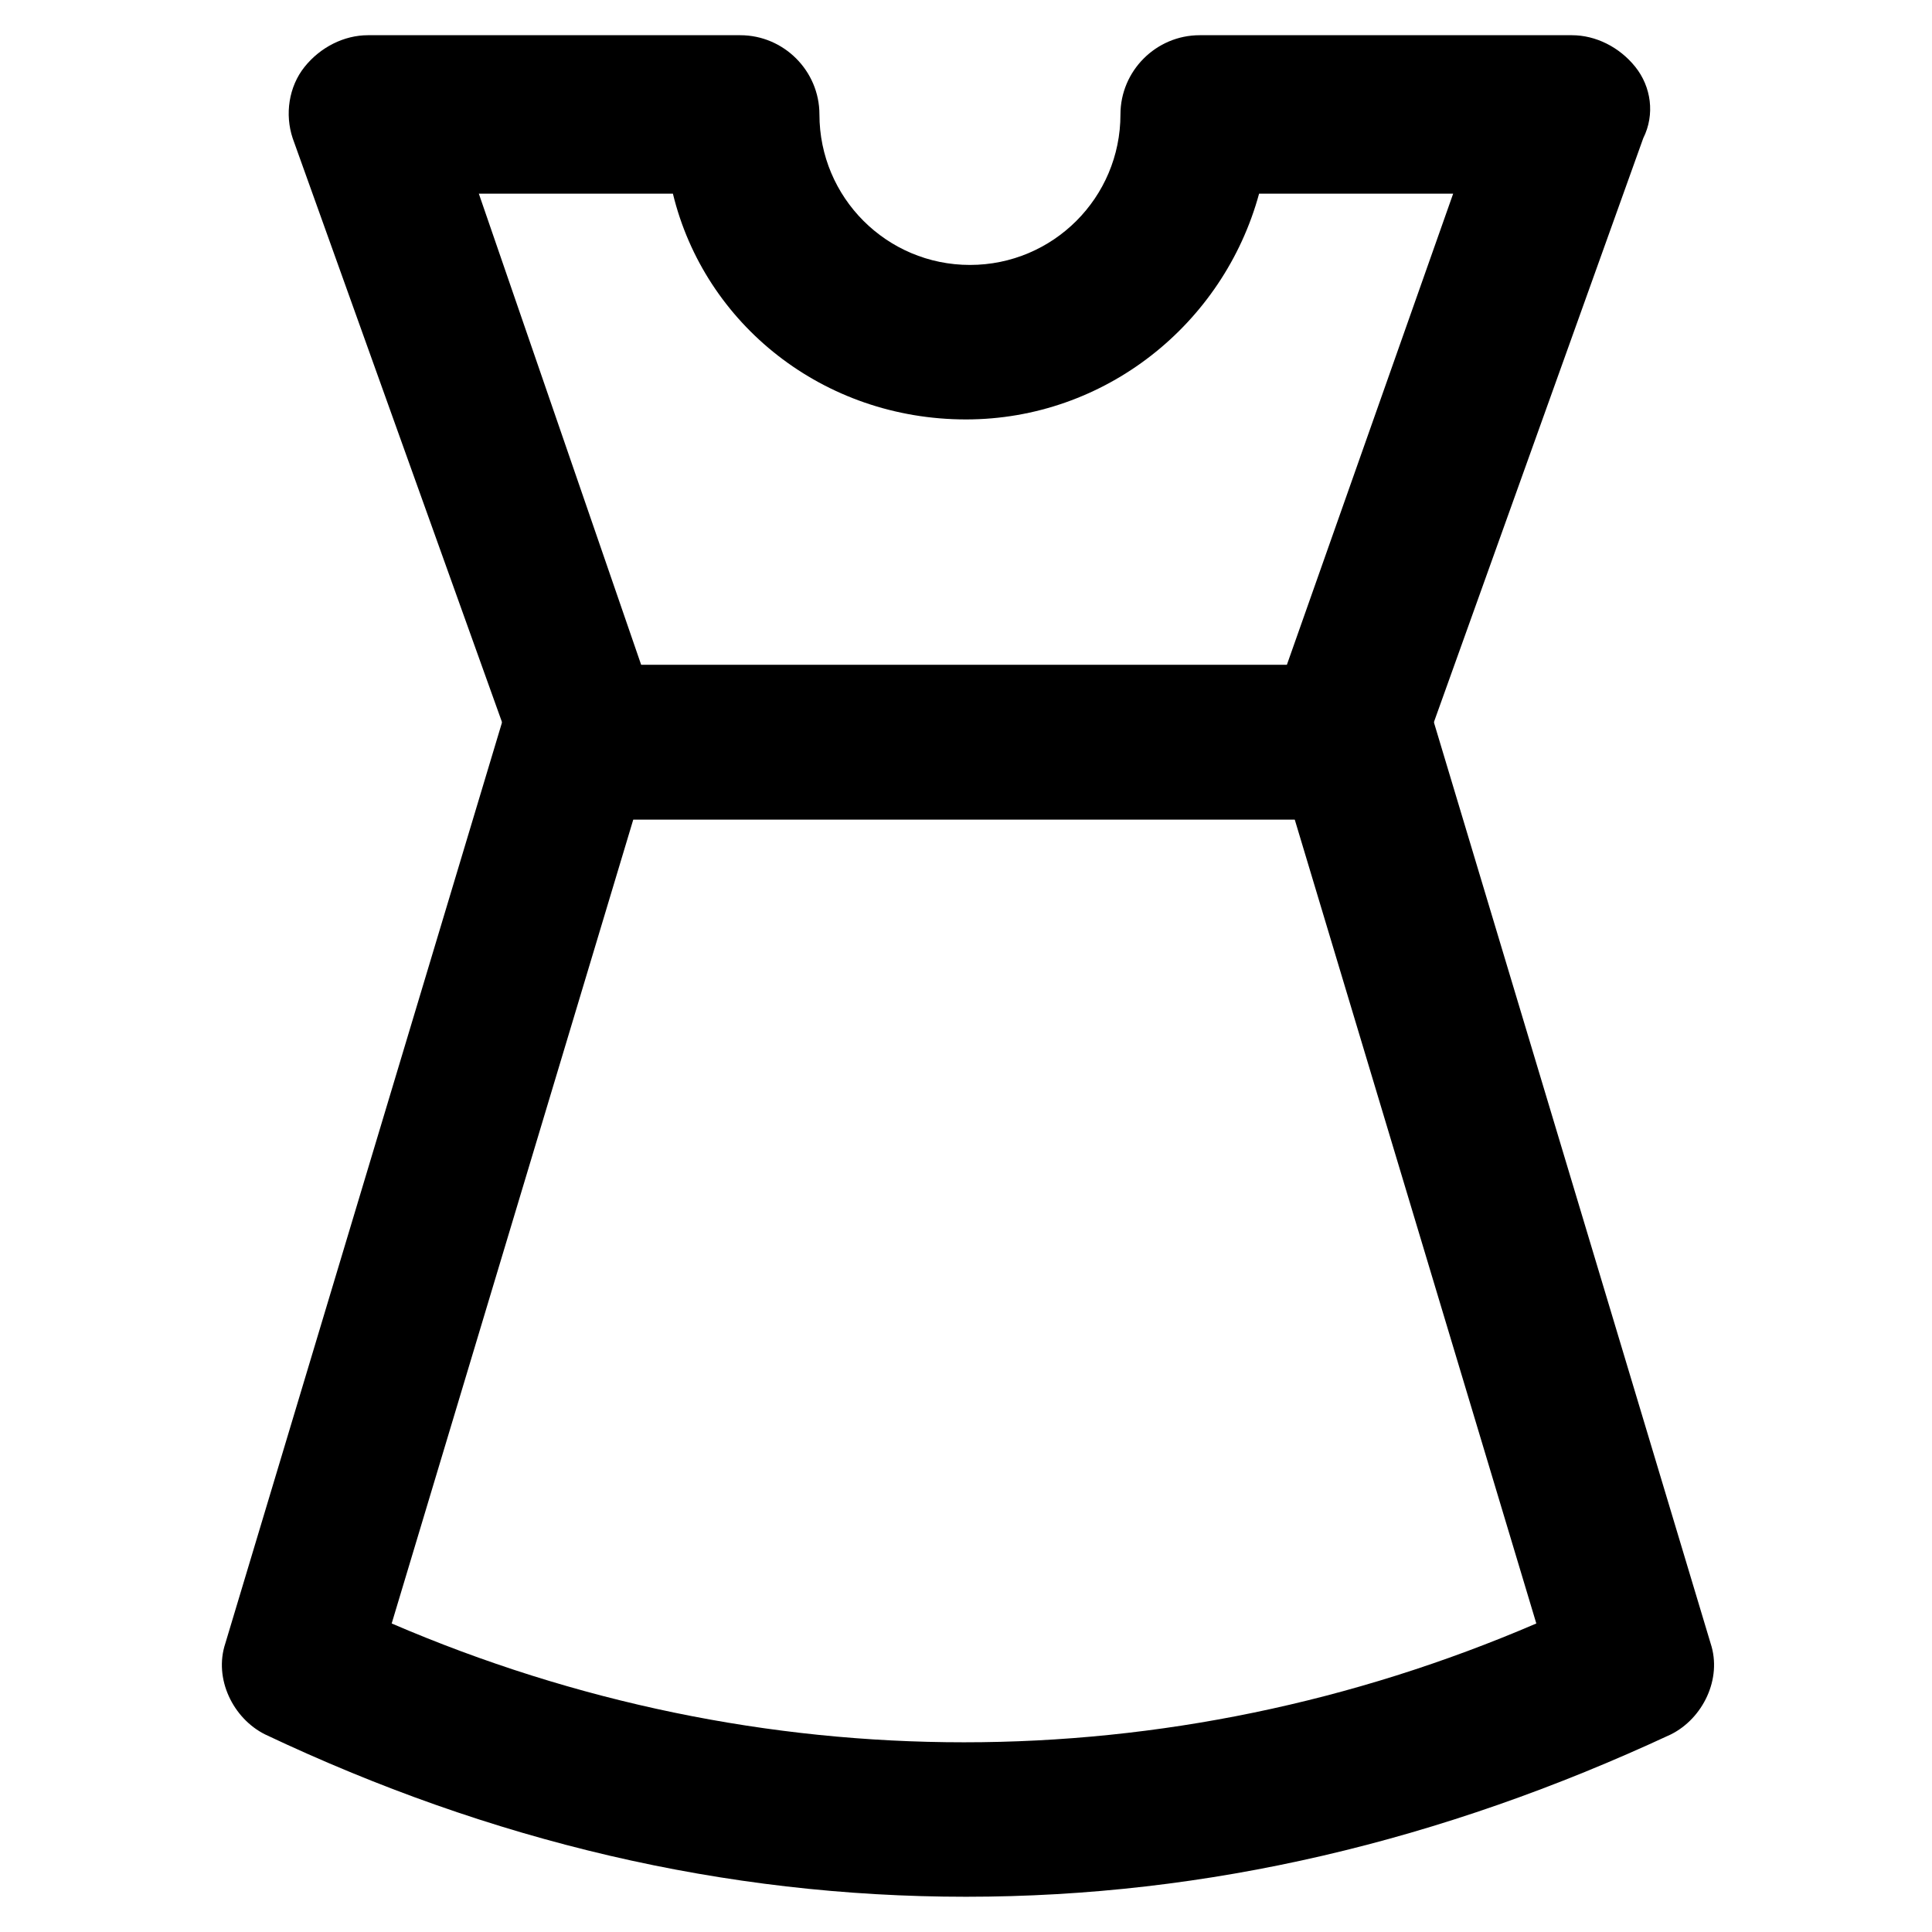
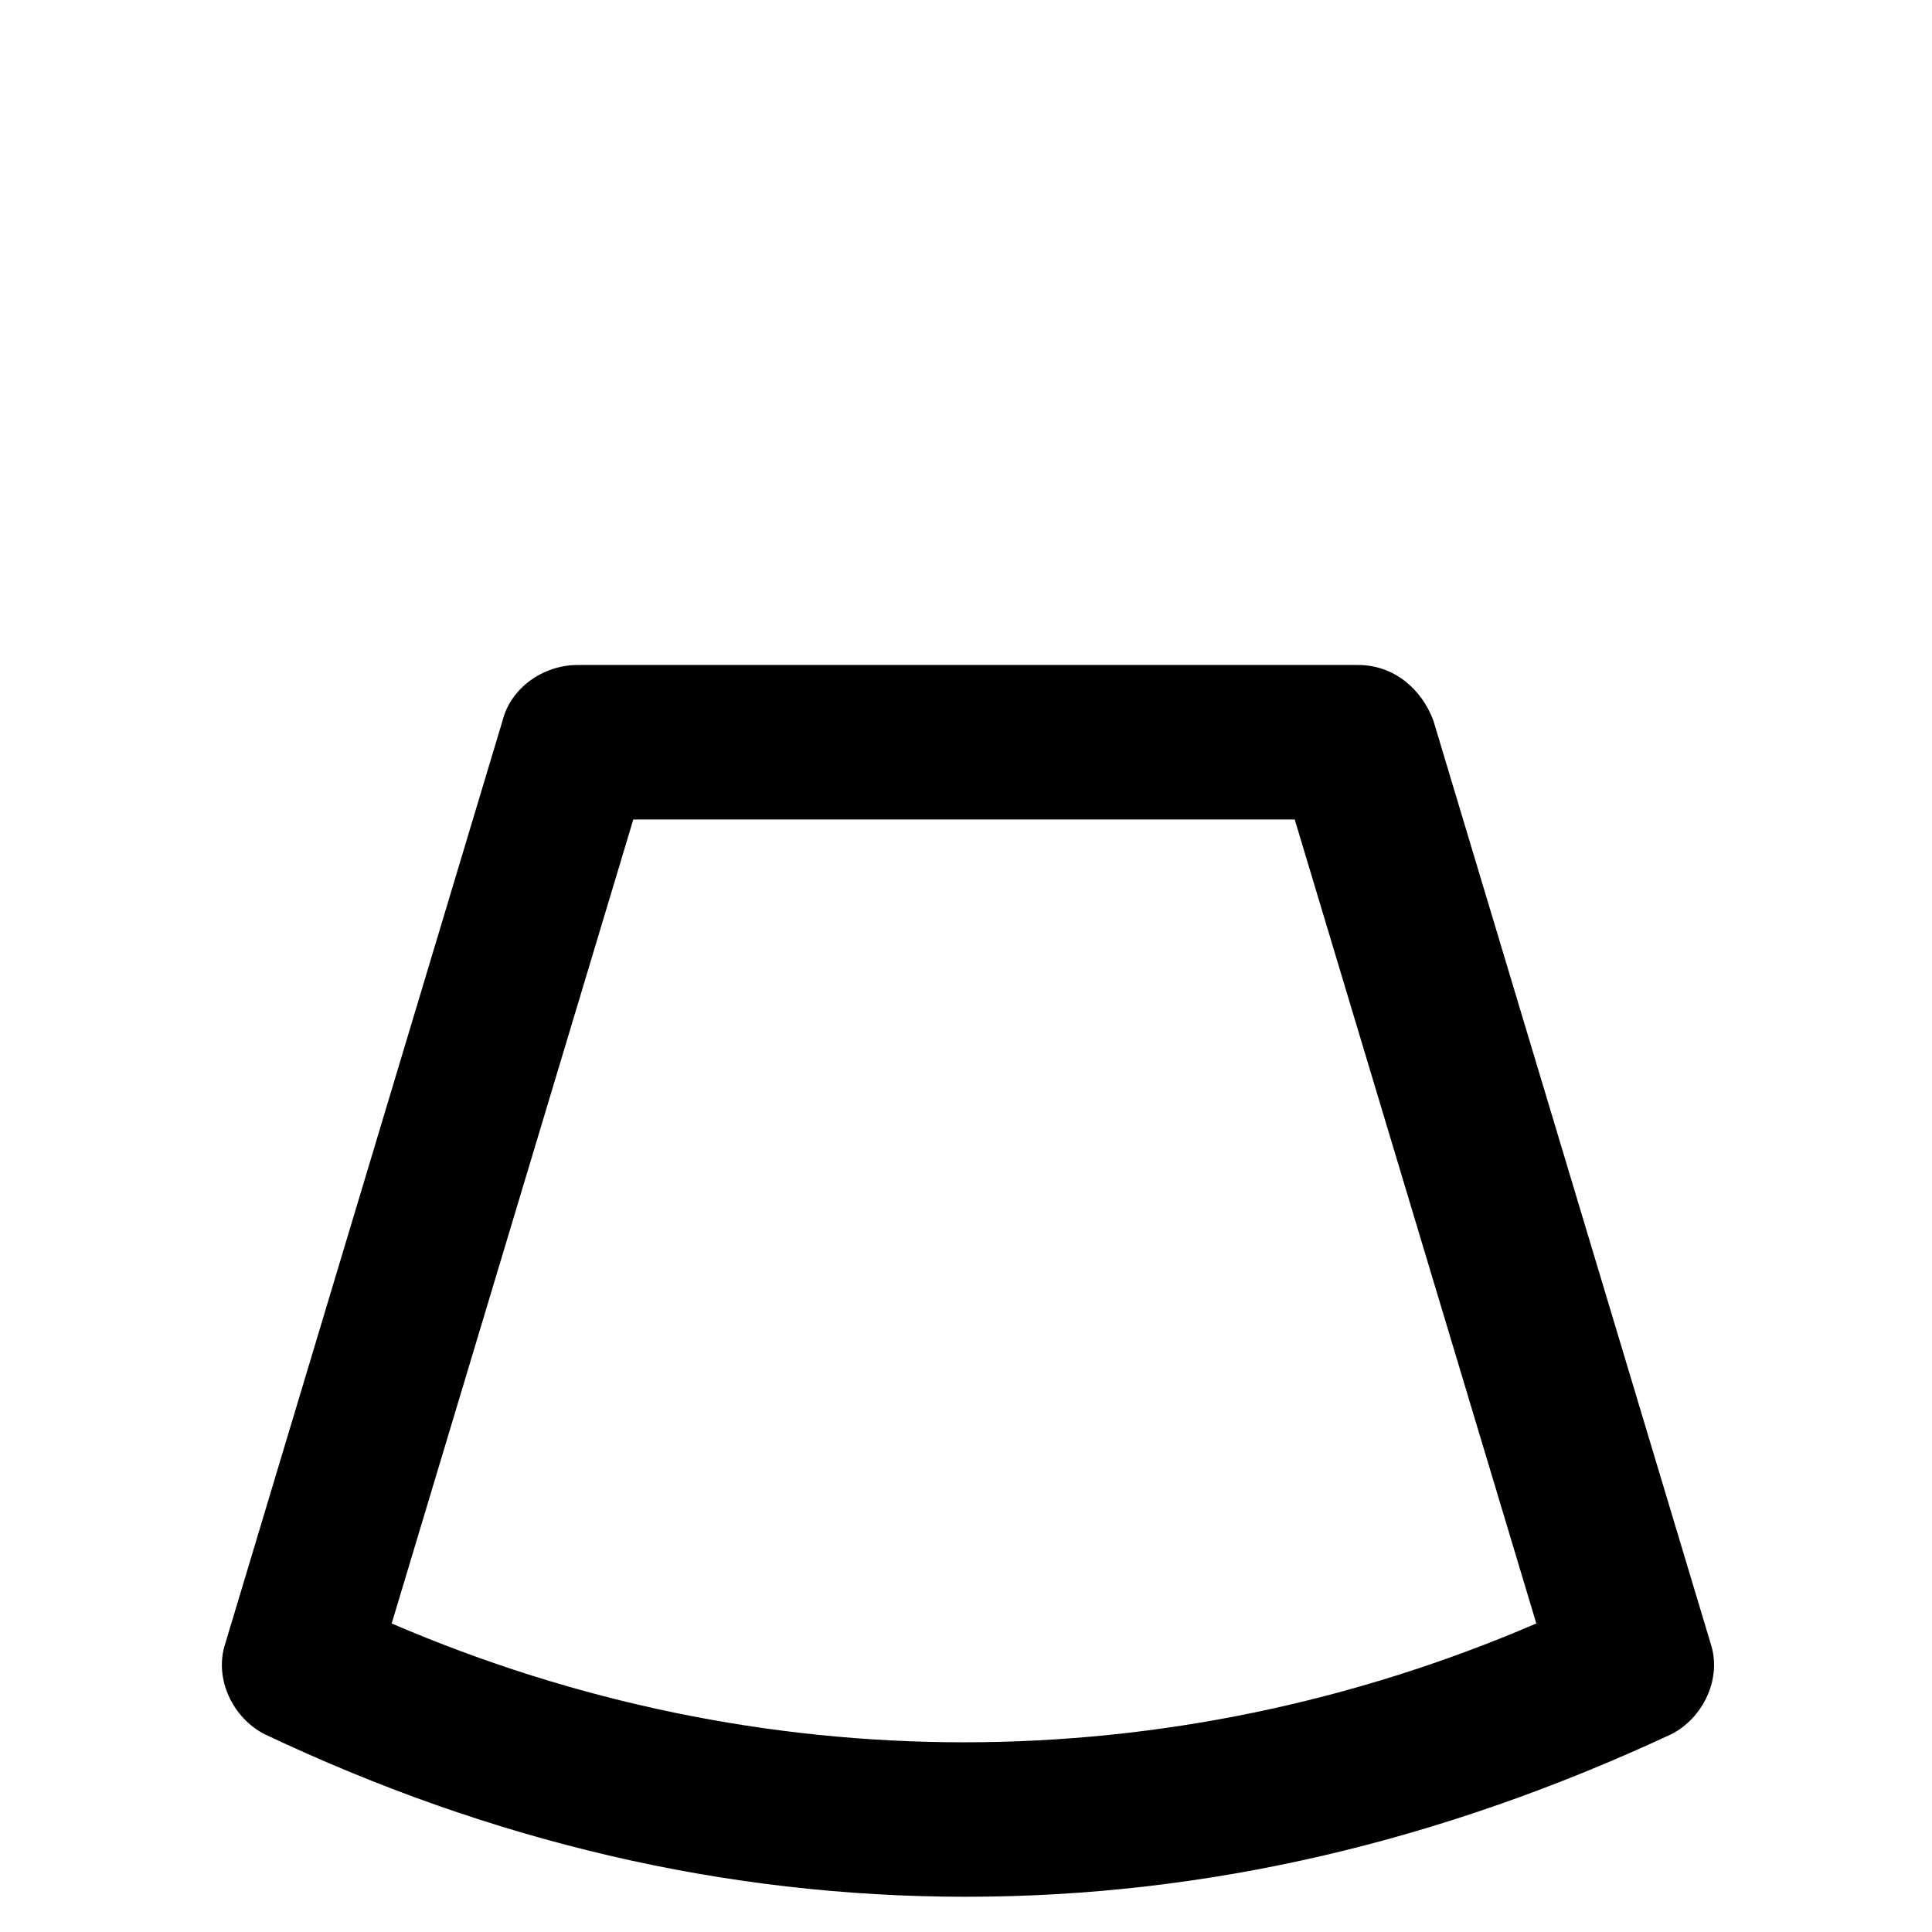
<svg xmlns="http://www.w3.org/2000/svg" fill="#000000" width="800px" height="800px" version="1.1" viewBox="144 144 512 512">
  <g>
    <path d="m400 646.66c-64.027 0-125.95-14.695-185.78-43.035-8.398-4.199-13.645-14.695-10.496-24.141l73.473-244.56c2.098-8.398 10.496-14.695 19.941-14.695h206.77c9.445 0 16.793 6.297 19.941 14.695l73.473 244.56c3.148 9.445-2.098 19.941-10.496 24.141-60.879 28.34-122.8 43.035-186.83 43.035zm-152.2-72.422c97.613 41.984 205.72 41.984 303.34 0l-64.027-213.07h-175.28z" />
-     <path d="m499.71 361.16h-199.43c-8.398 0-16.793-5.246-18.895-13.645l-59.824-166.89c-2.102-6.301-1.051-13.645 3.148-18.895 4.199-5.246 10.496-8.398 16.793-8.398h98.664c11.547 0 20.992 9.445 20.992 20.992 0 22.043 17.844 39.887 39.887 39.887s39.887-17.844 39.887-39.887c0-11.547 9.445-20.992 20.992-20.992h98.664c6.297 0 12.594 3.148 16.793 8.398 4.199 5.246 5.246 12.594 2.098 18.895l-59.832 166.89c-3.148 7.348-10.496 13.645-19.941 13.645zm-185.78-40.934h171.09l44.082-124.9h-51.43c-9.445 34.637-40.934 59.828-77.672 59.828-37.785 0-69.273-25.191-77.672-59.828h-51.43z" />
  </g>
</svg>